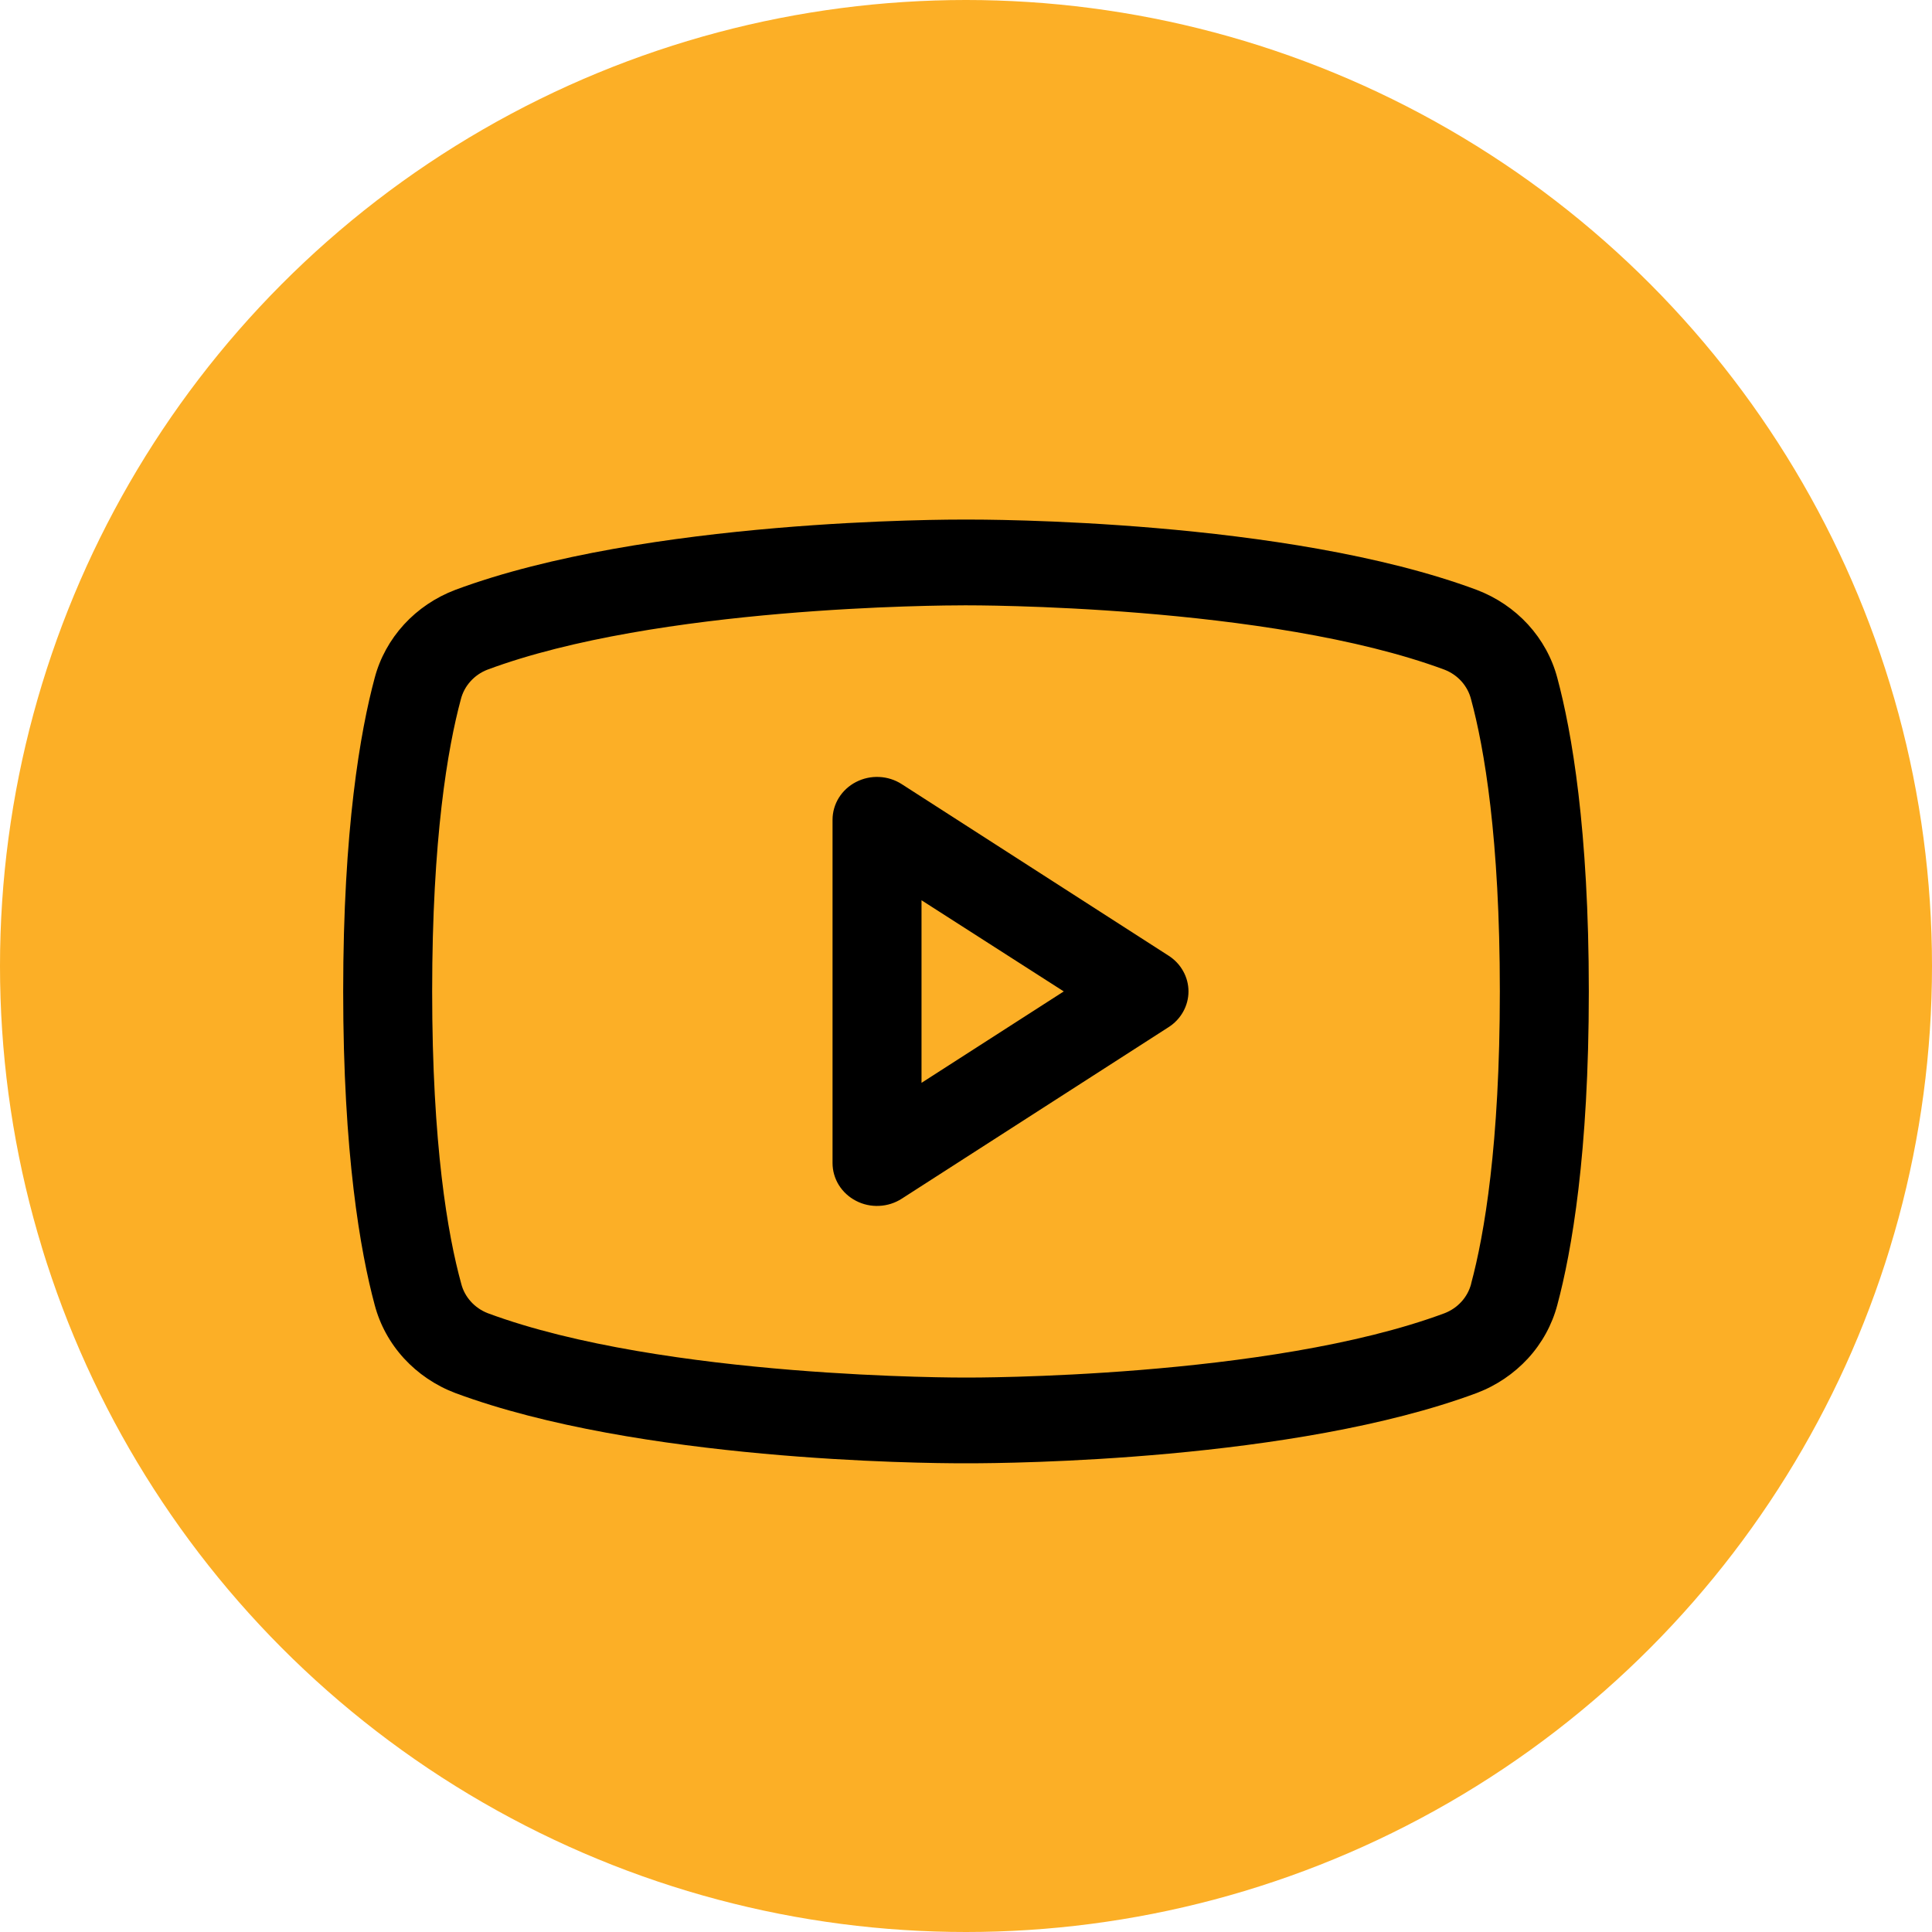
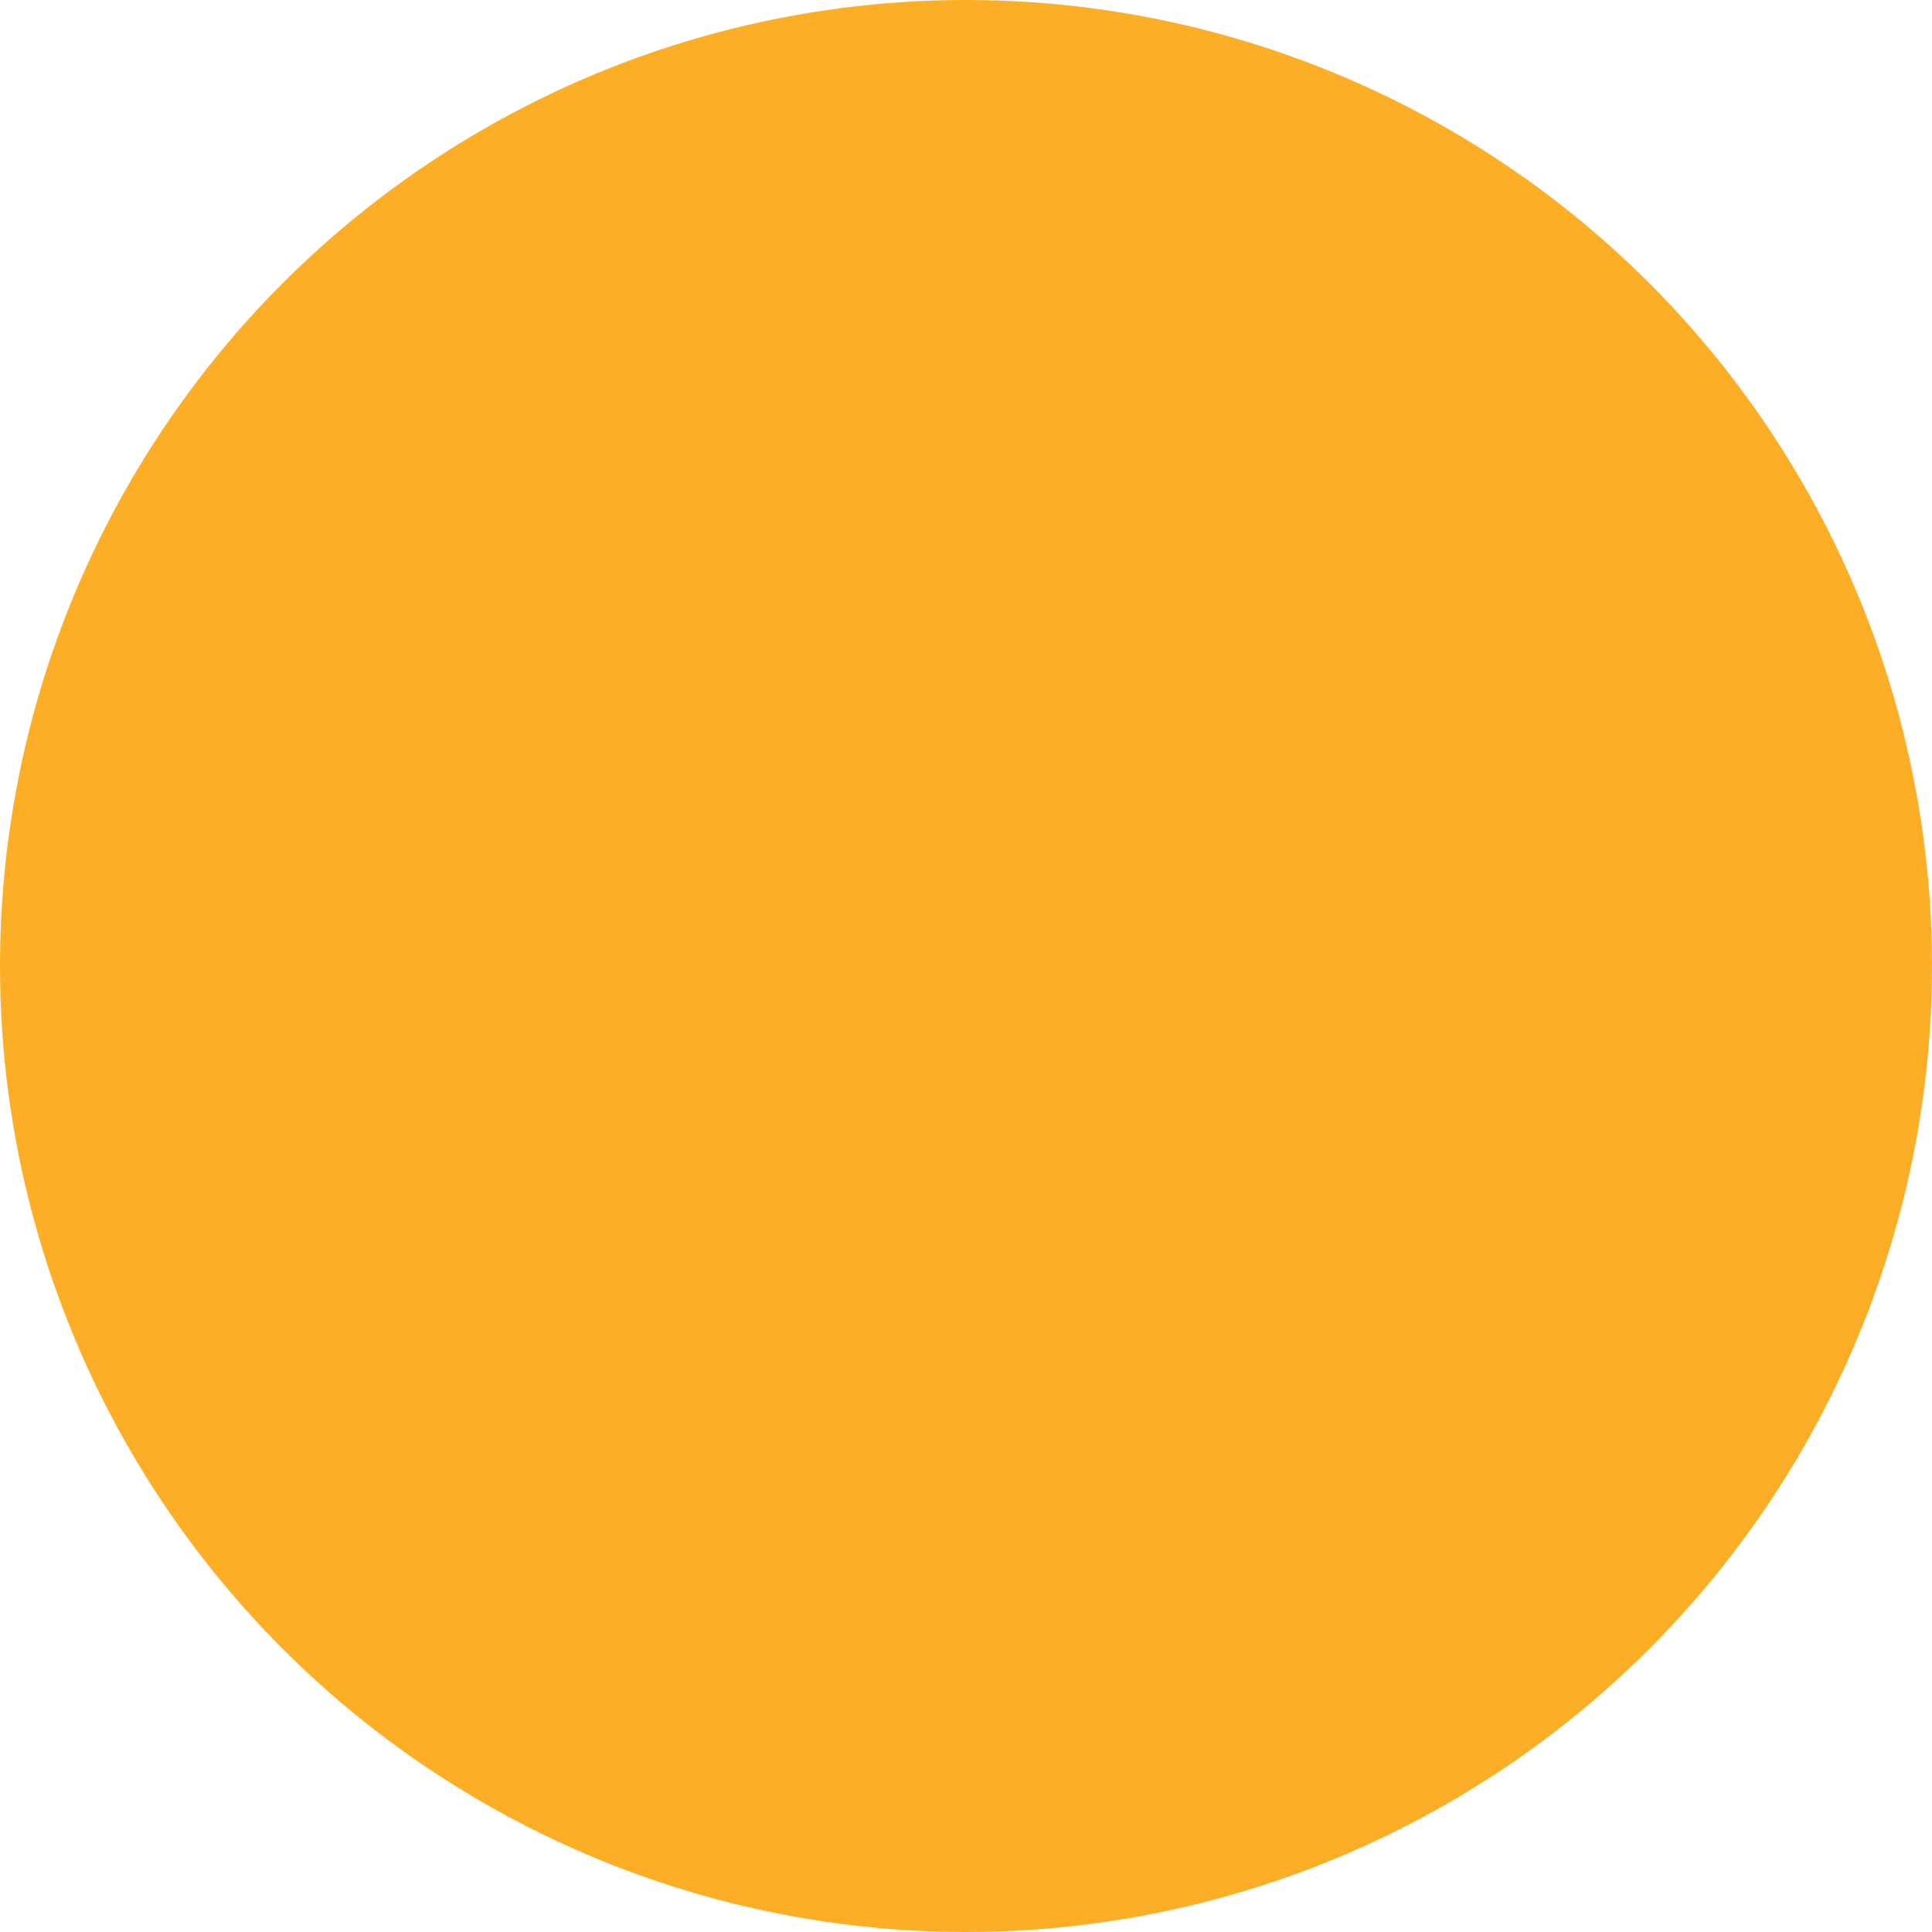
<svg xmlns="http://www.w3.org/2000/svg" width="38" height="38" viewBox="0 0 38 38" fill="none">
  <circle cx="19" cy="19" r="19" transform="matrix(-1 0 0 1 38 0)" fill="#FCAF26" />
-   <path d="M22.986 18.798L17.736 15.423C17.604 15.338 17.451 15.289 17.292 15.282C17.134 15.274 16.977 15.309 16.837 15.381C16.697 15.453 16.581 15.56 16.499 15.691C16.418 15.822 16.375 15.972 16.375 16.125V22.875C16.375 23.028 16.418 23.178 16.499 23.309C16.581 23.44 16.697 23.547 16.837 23.619C16.977 23.692 17.134 23.726 17.292 23.718C17.451 23.711 17.604 23.662 17.736 23.577L22.986 20.202C23.106 20.125 23.204 20.021 23.272 19.898C23.34 19.776 23.376 19.639 23.376 19.5C23.376 19.361 23.34 19.224 23.272 19.102C23.204 18.979 23.106 18.875 22.986 18.798ZM18.125 21.298V17.707L20.923 19.5L18.125 21.298ZM30.63 13.332C30.527 12.943 30.329 12.584 30.054 12.283C29.778 11.982 29.432 11.749 29.045 11.602C25.296 10.206 19.328 10.219 19 10.219C18.672 10.219 12.704 10.206 8.955 11.602C8.568 11.749 8.222 11.982 7.946 12.283C7.671 12.584 7.473 12.943 7.37 13.332C7.087 14.385 6.75 16.308 6.75 19.5C6.75 22.692 7.087 24.615 7.37 25.668C7.473 26.057 7.67 26.417 7.946 26.718C8.222 27.018 8.567 27.252 8.955 27.399C12.547 28.735 18.169 28.781 18.928 28.781H19.072C19.831 28.781 25.456 28.735 29.045 27.399C29.433 27.252 29.778 27.018 30.054 26.718C30.33 26.417 30.527 26.057 30.63 25.668C30.913 24.613 31.25 22.692 31.25 19.5C31.25 16.308 30.913 14.385 30.63 13.332ZM28.936 25.25C28.902 25.38 28.838 25.5 28.747 25.6C28.656 25.701 28.542 25.779 28.414 25.829C24.952 27.118 19.064 27.095 19.008 27.095H19C18.941 27.095 13.058 27.116 9.594 25.829C9.466 25.779 9.351 25.701 9.261 25.6C9.17 25.5 9.105 25.38 9.072 25.25C8.806 24.287 8.5 22.513 8.5 19.5C8.5 16.487 8.806 14.713 9.064 13.755C9.097 13.625 9.161 13.504 9.252 13.403C9.343 13.301 9.457 13.222 9.586 13.172C12.924 11.928 18.518 11.906 18.976 11.906H19.006C19.064 11.906 24.953 11.887 28.412 13.172C28.54 13.222 28.654 13.3 28.745 13.401C28.835 13.502 28.9 13.621 28.933 13.751C29.194 14.713 29.5 16.487 29.5 19.5C29.5 22.513 29.194 24.287 28.936 25.245V25.25Z" fill="black" />
</svg>